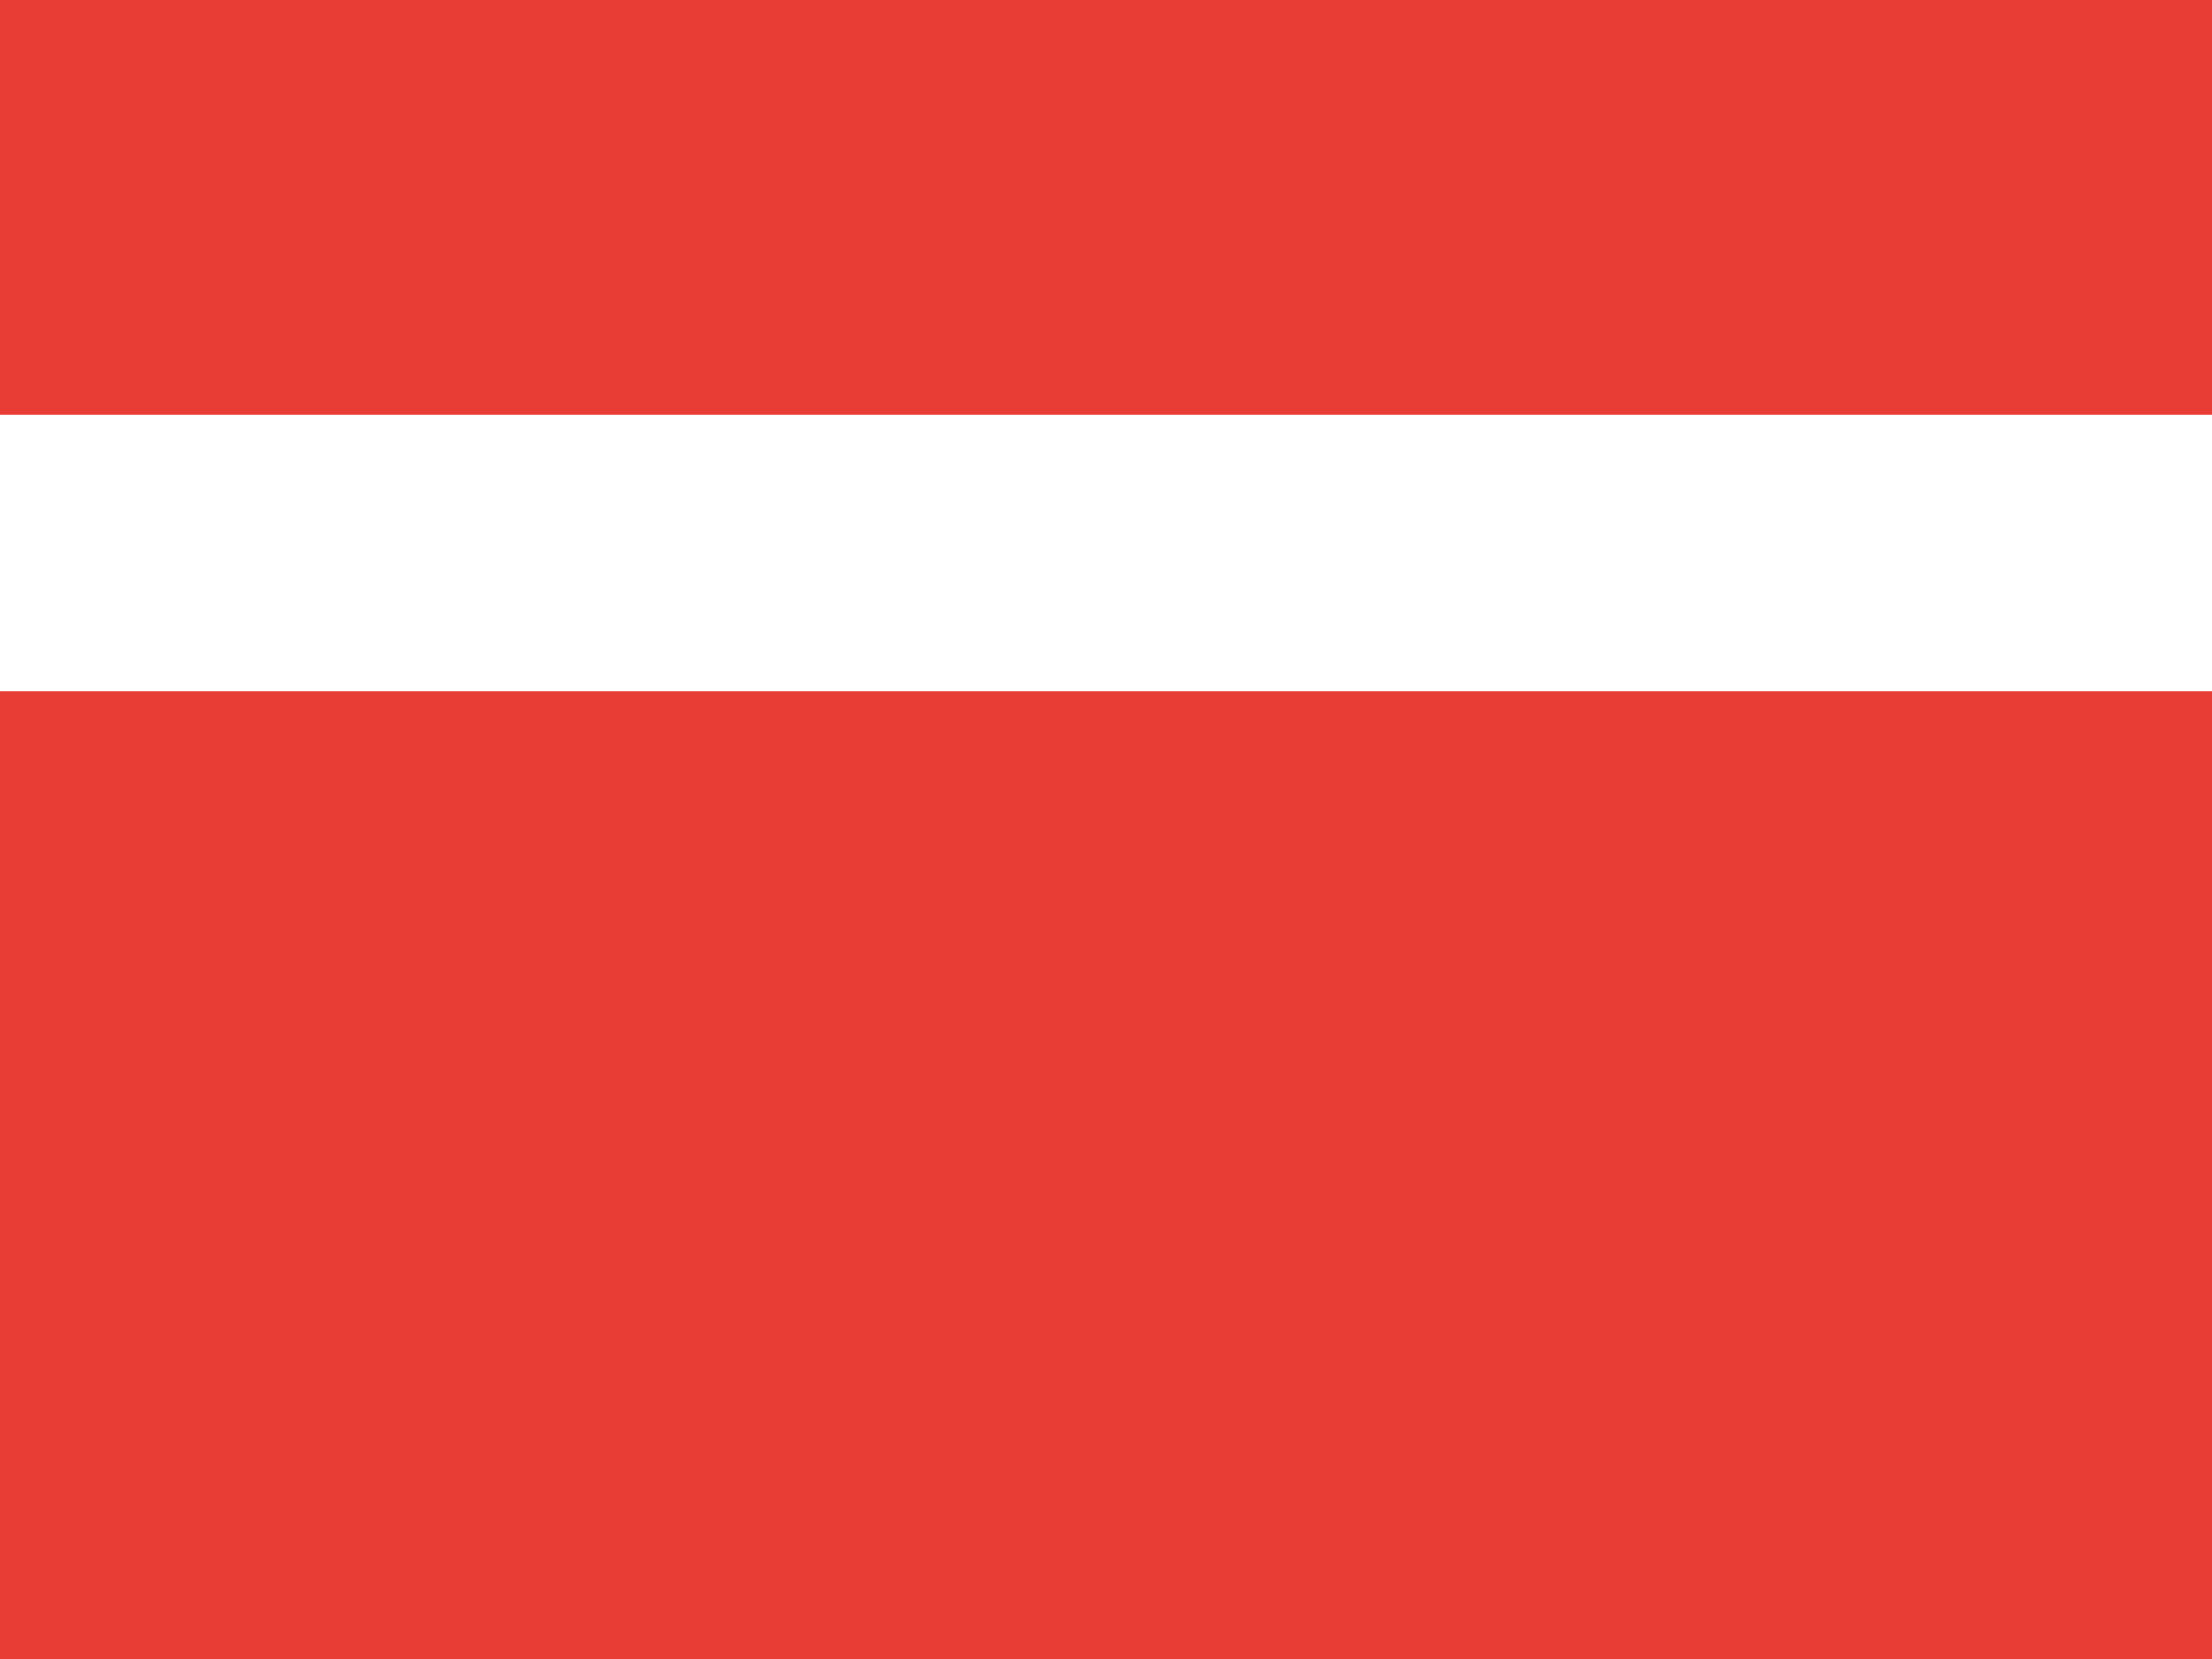
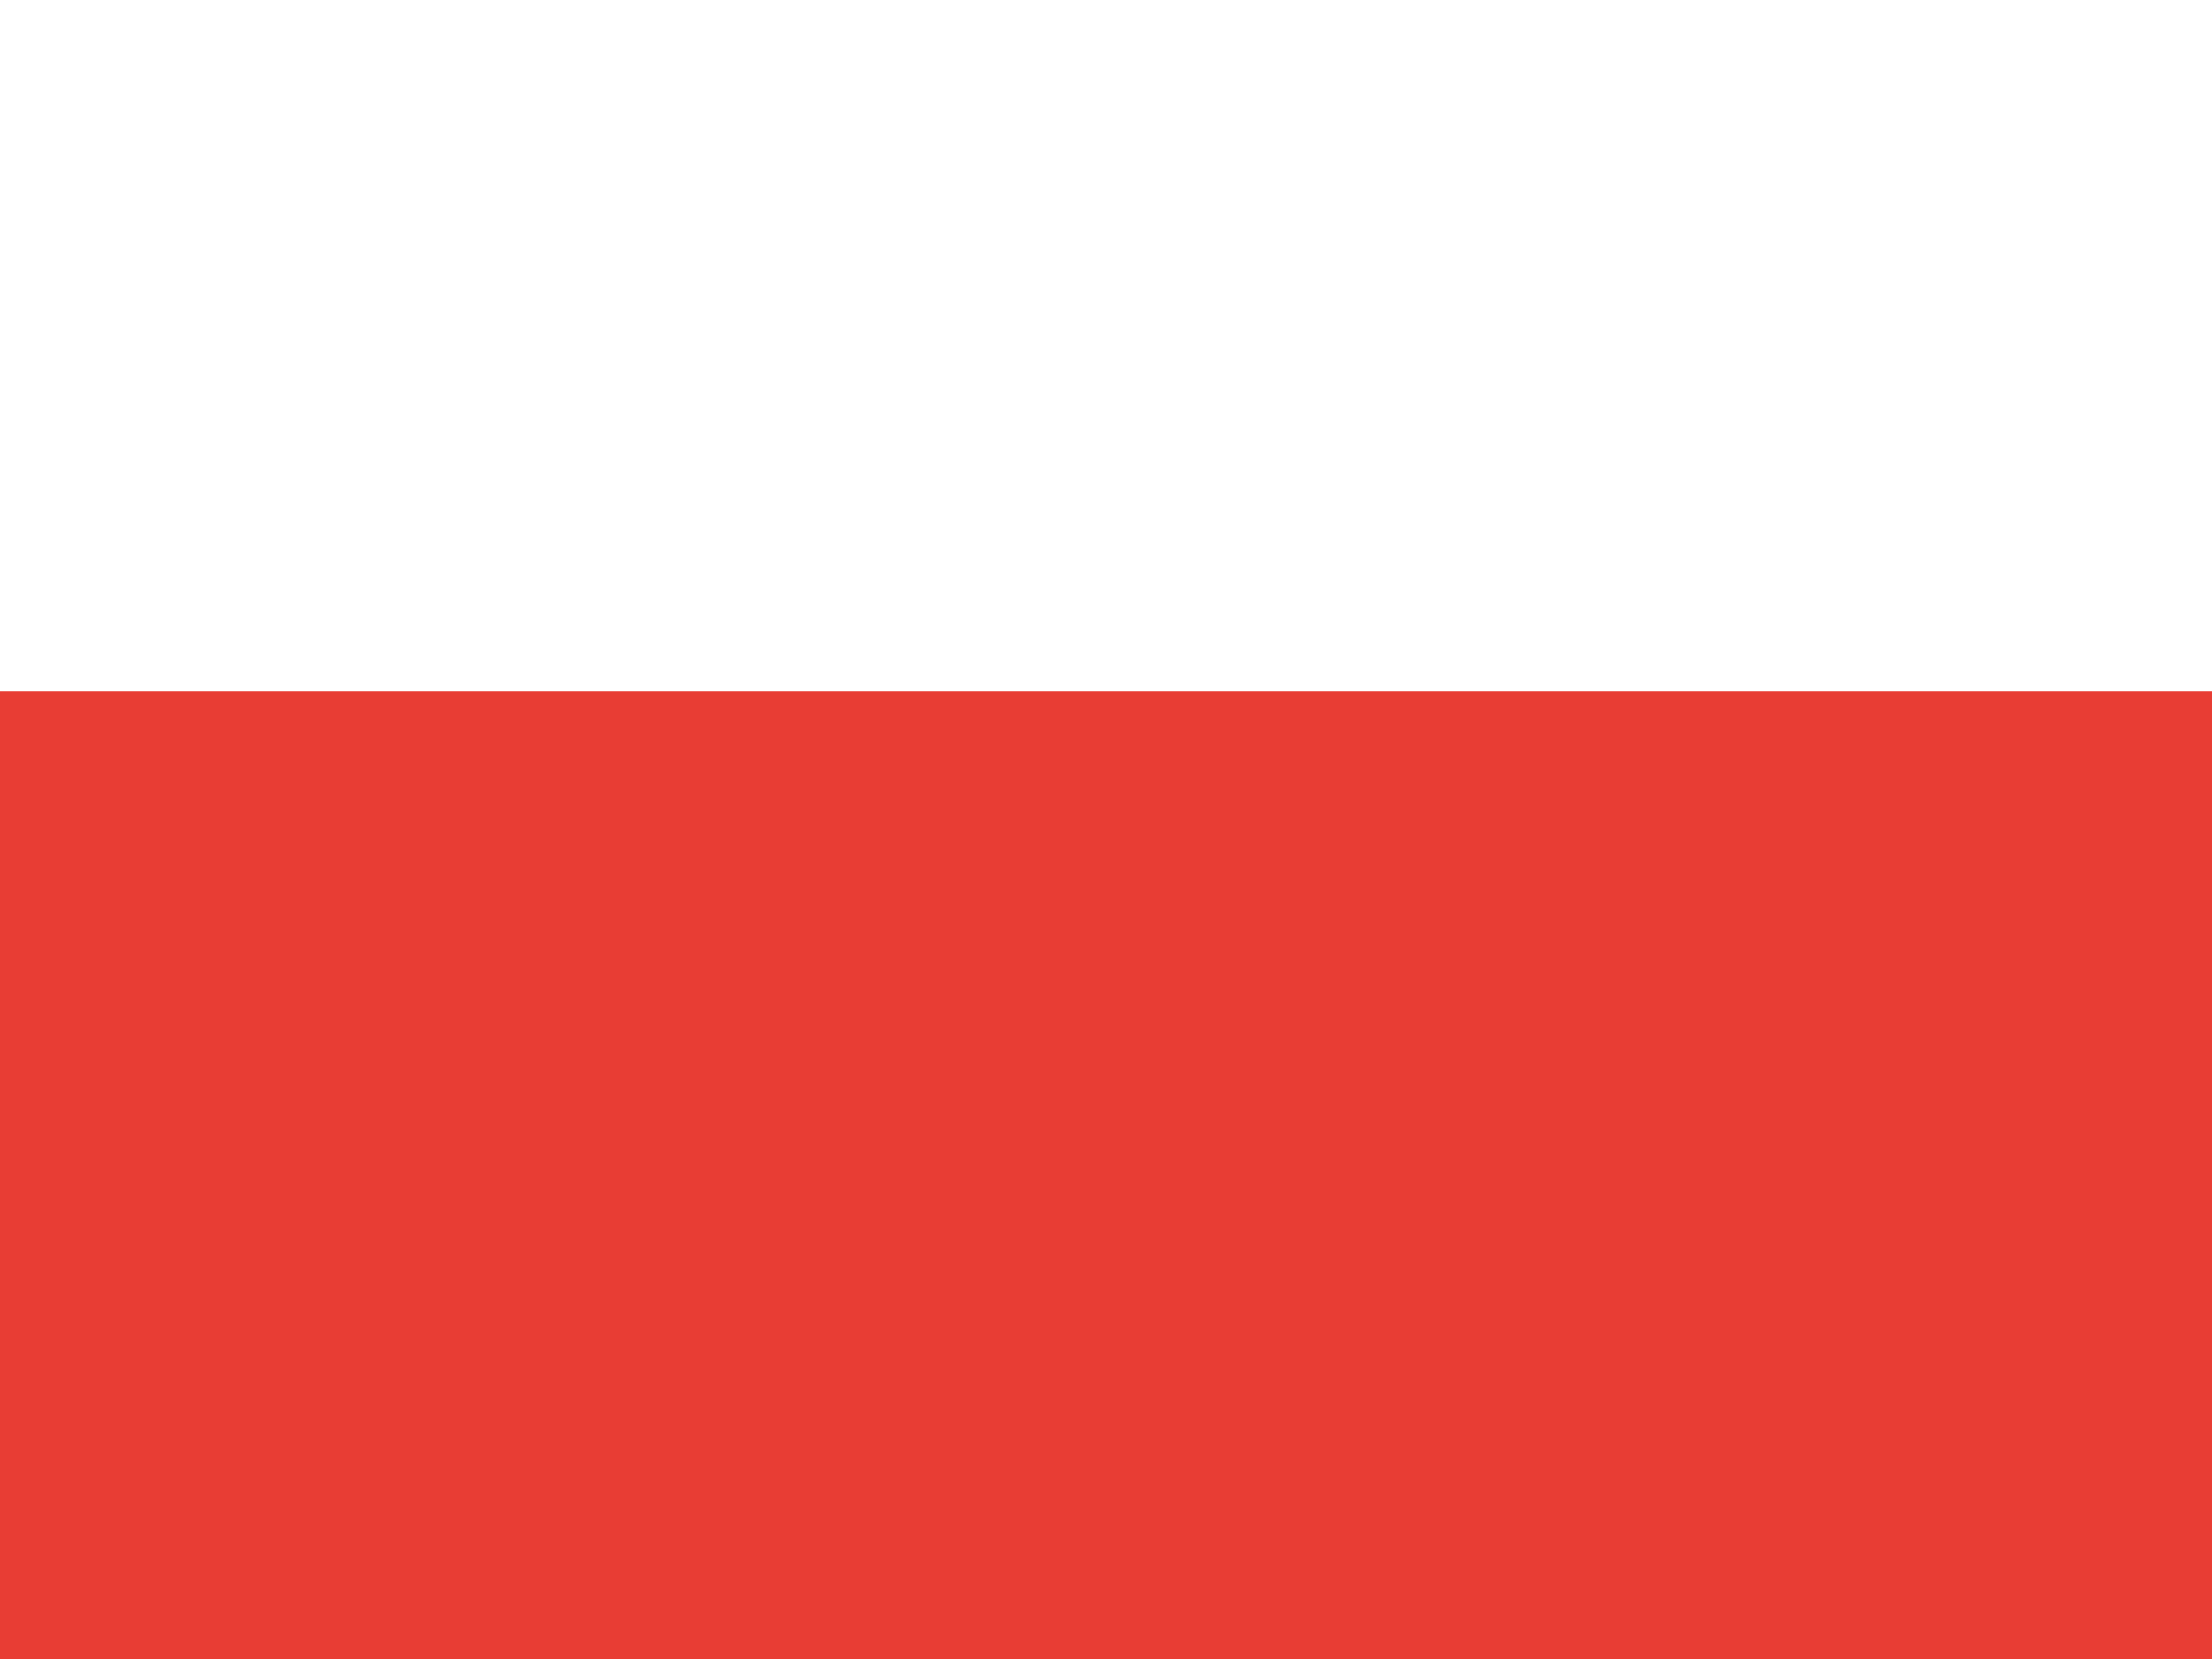
<svg xmlns="http://www.w3.org/2000/svg" width="24" height="18" viewBox="0 0 24 18" fill="none">
  <g id="Icon">
-     <path d="M24 0H0V4.5H24V0Z" fill="#E83D34" />
    <path d="M24 7.5H0V18H24V7.5Z" fill="#E83D34" />
  </g>
</svg>